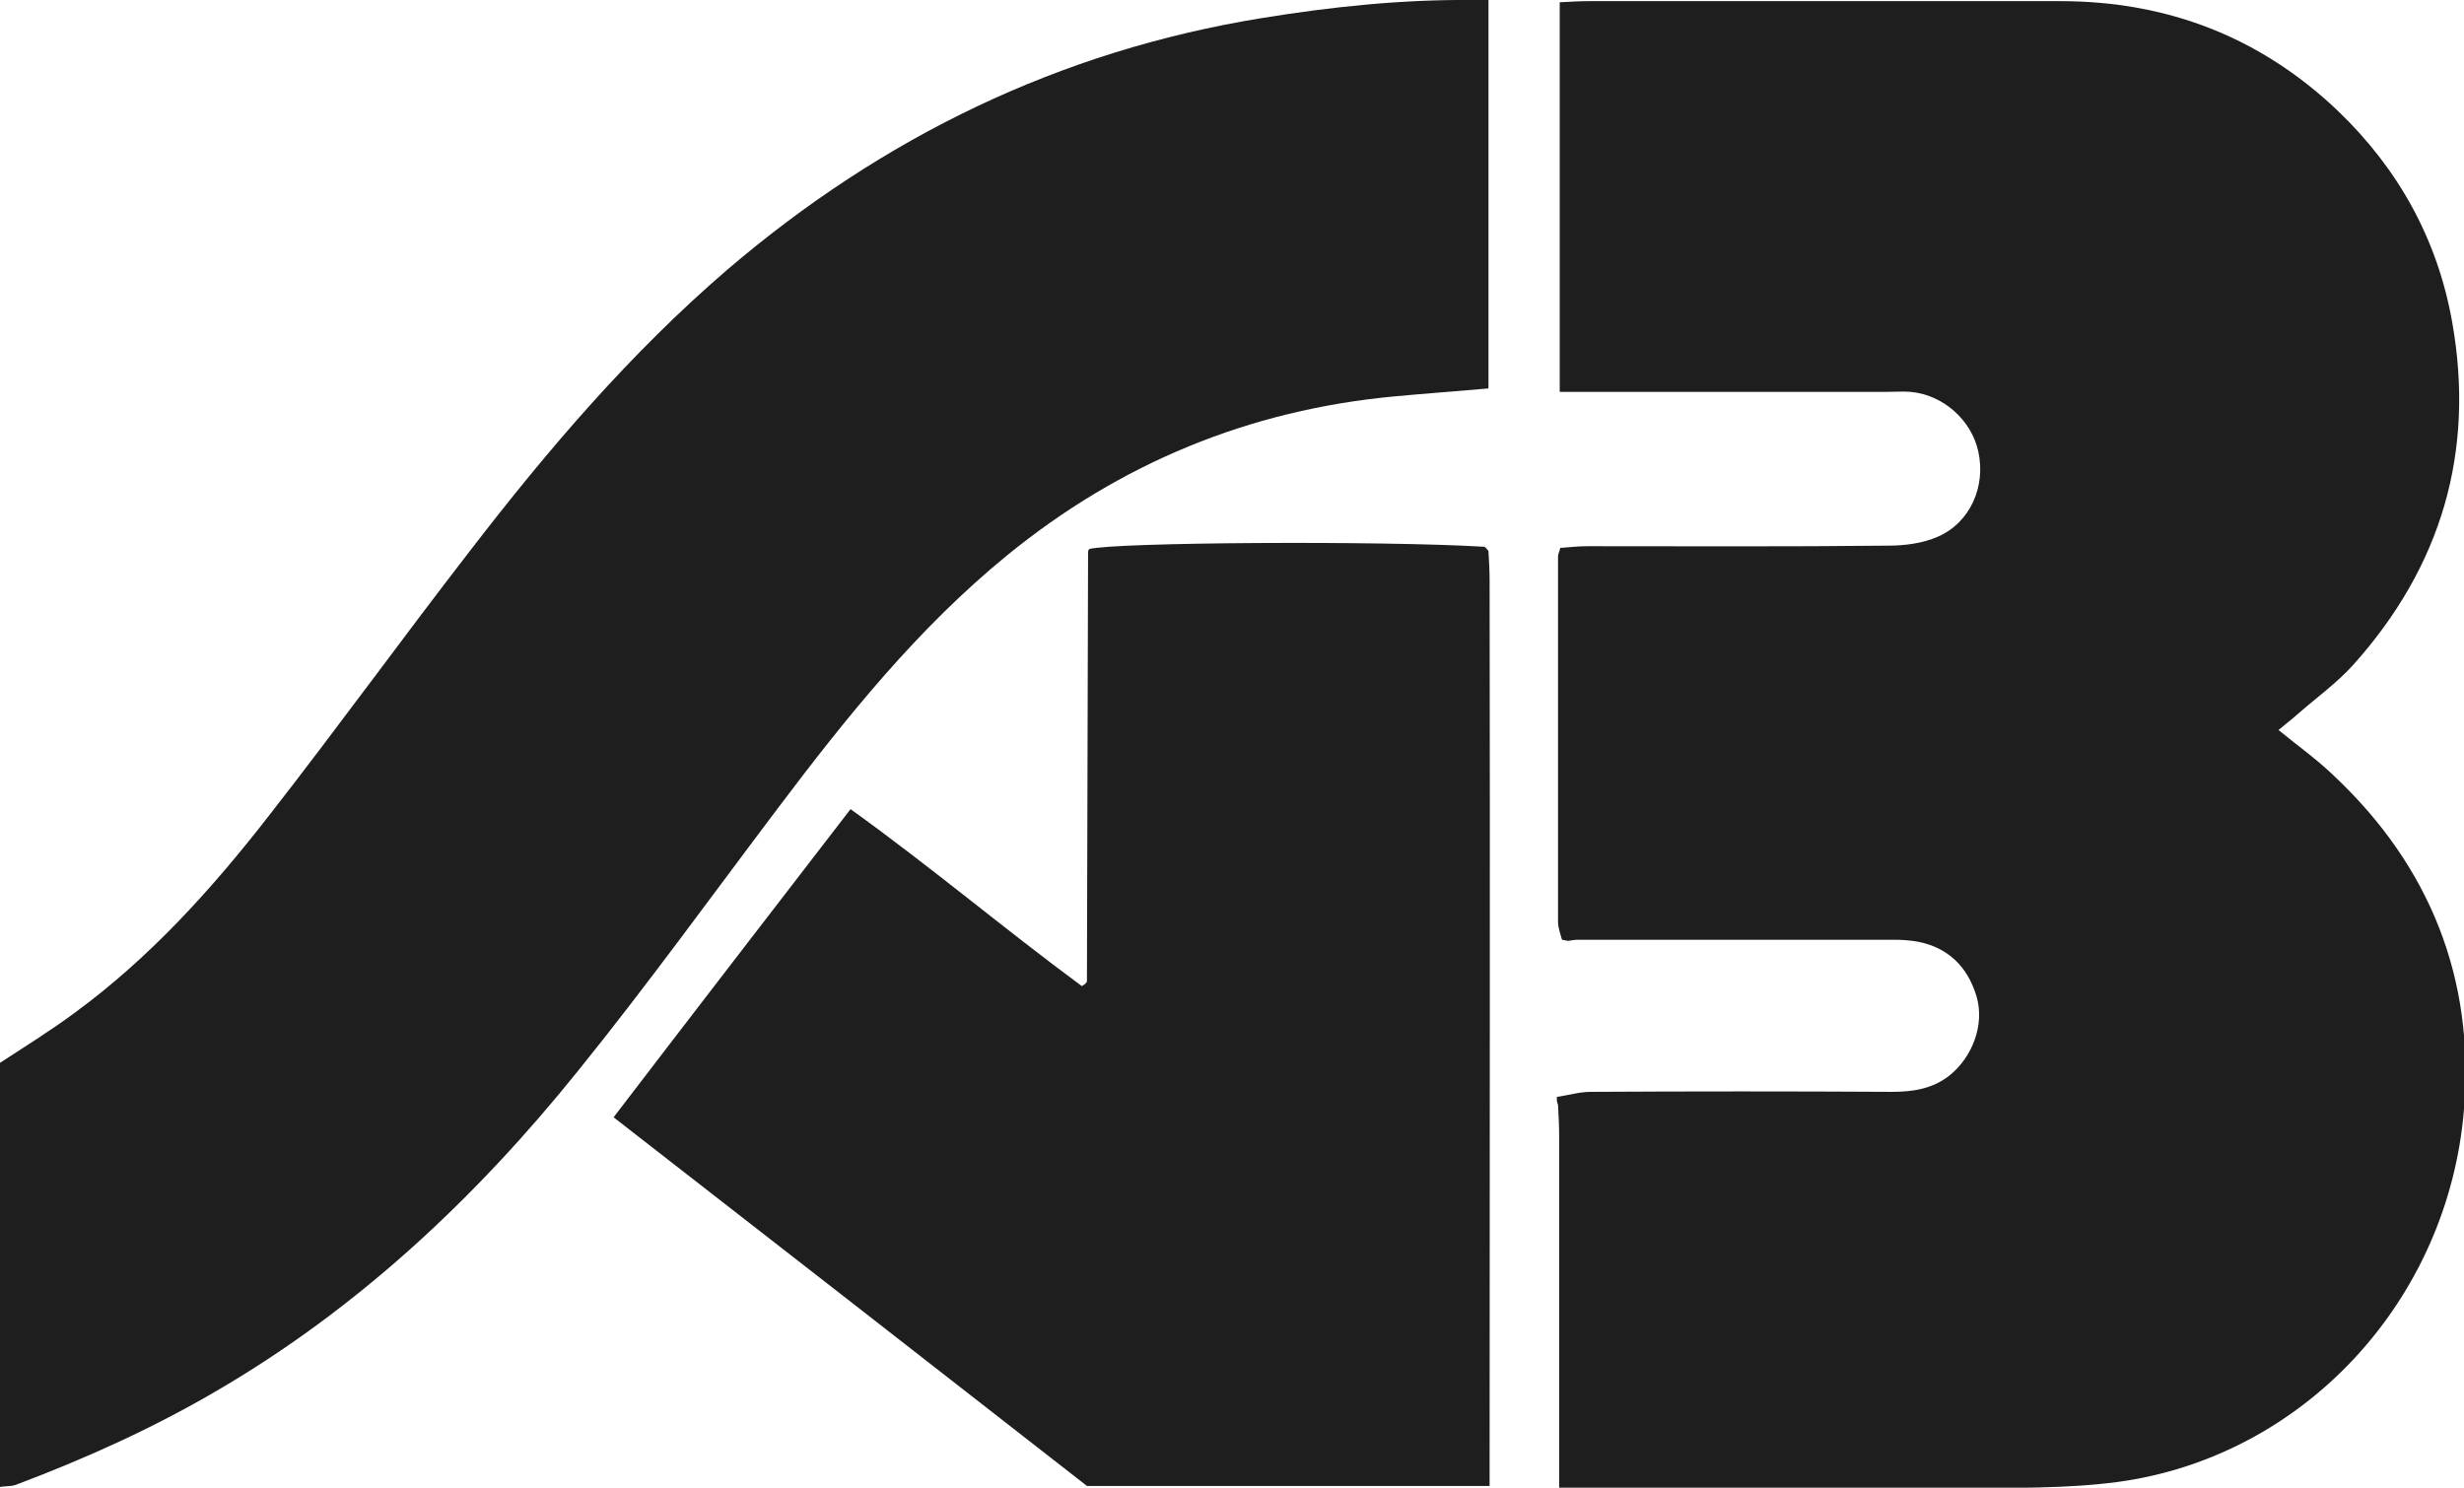
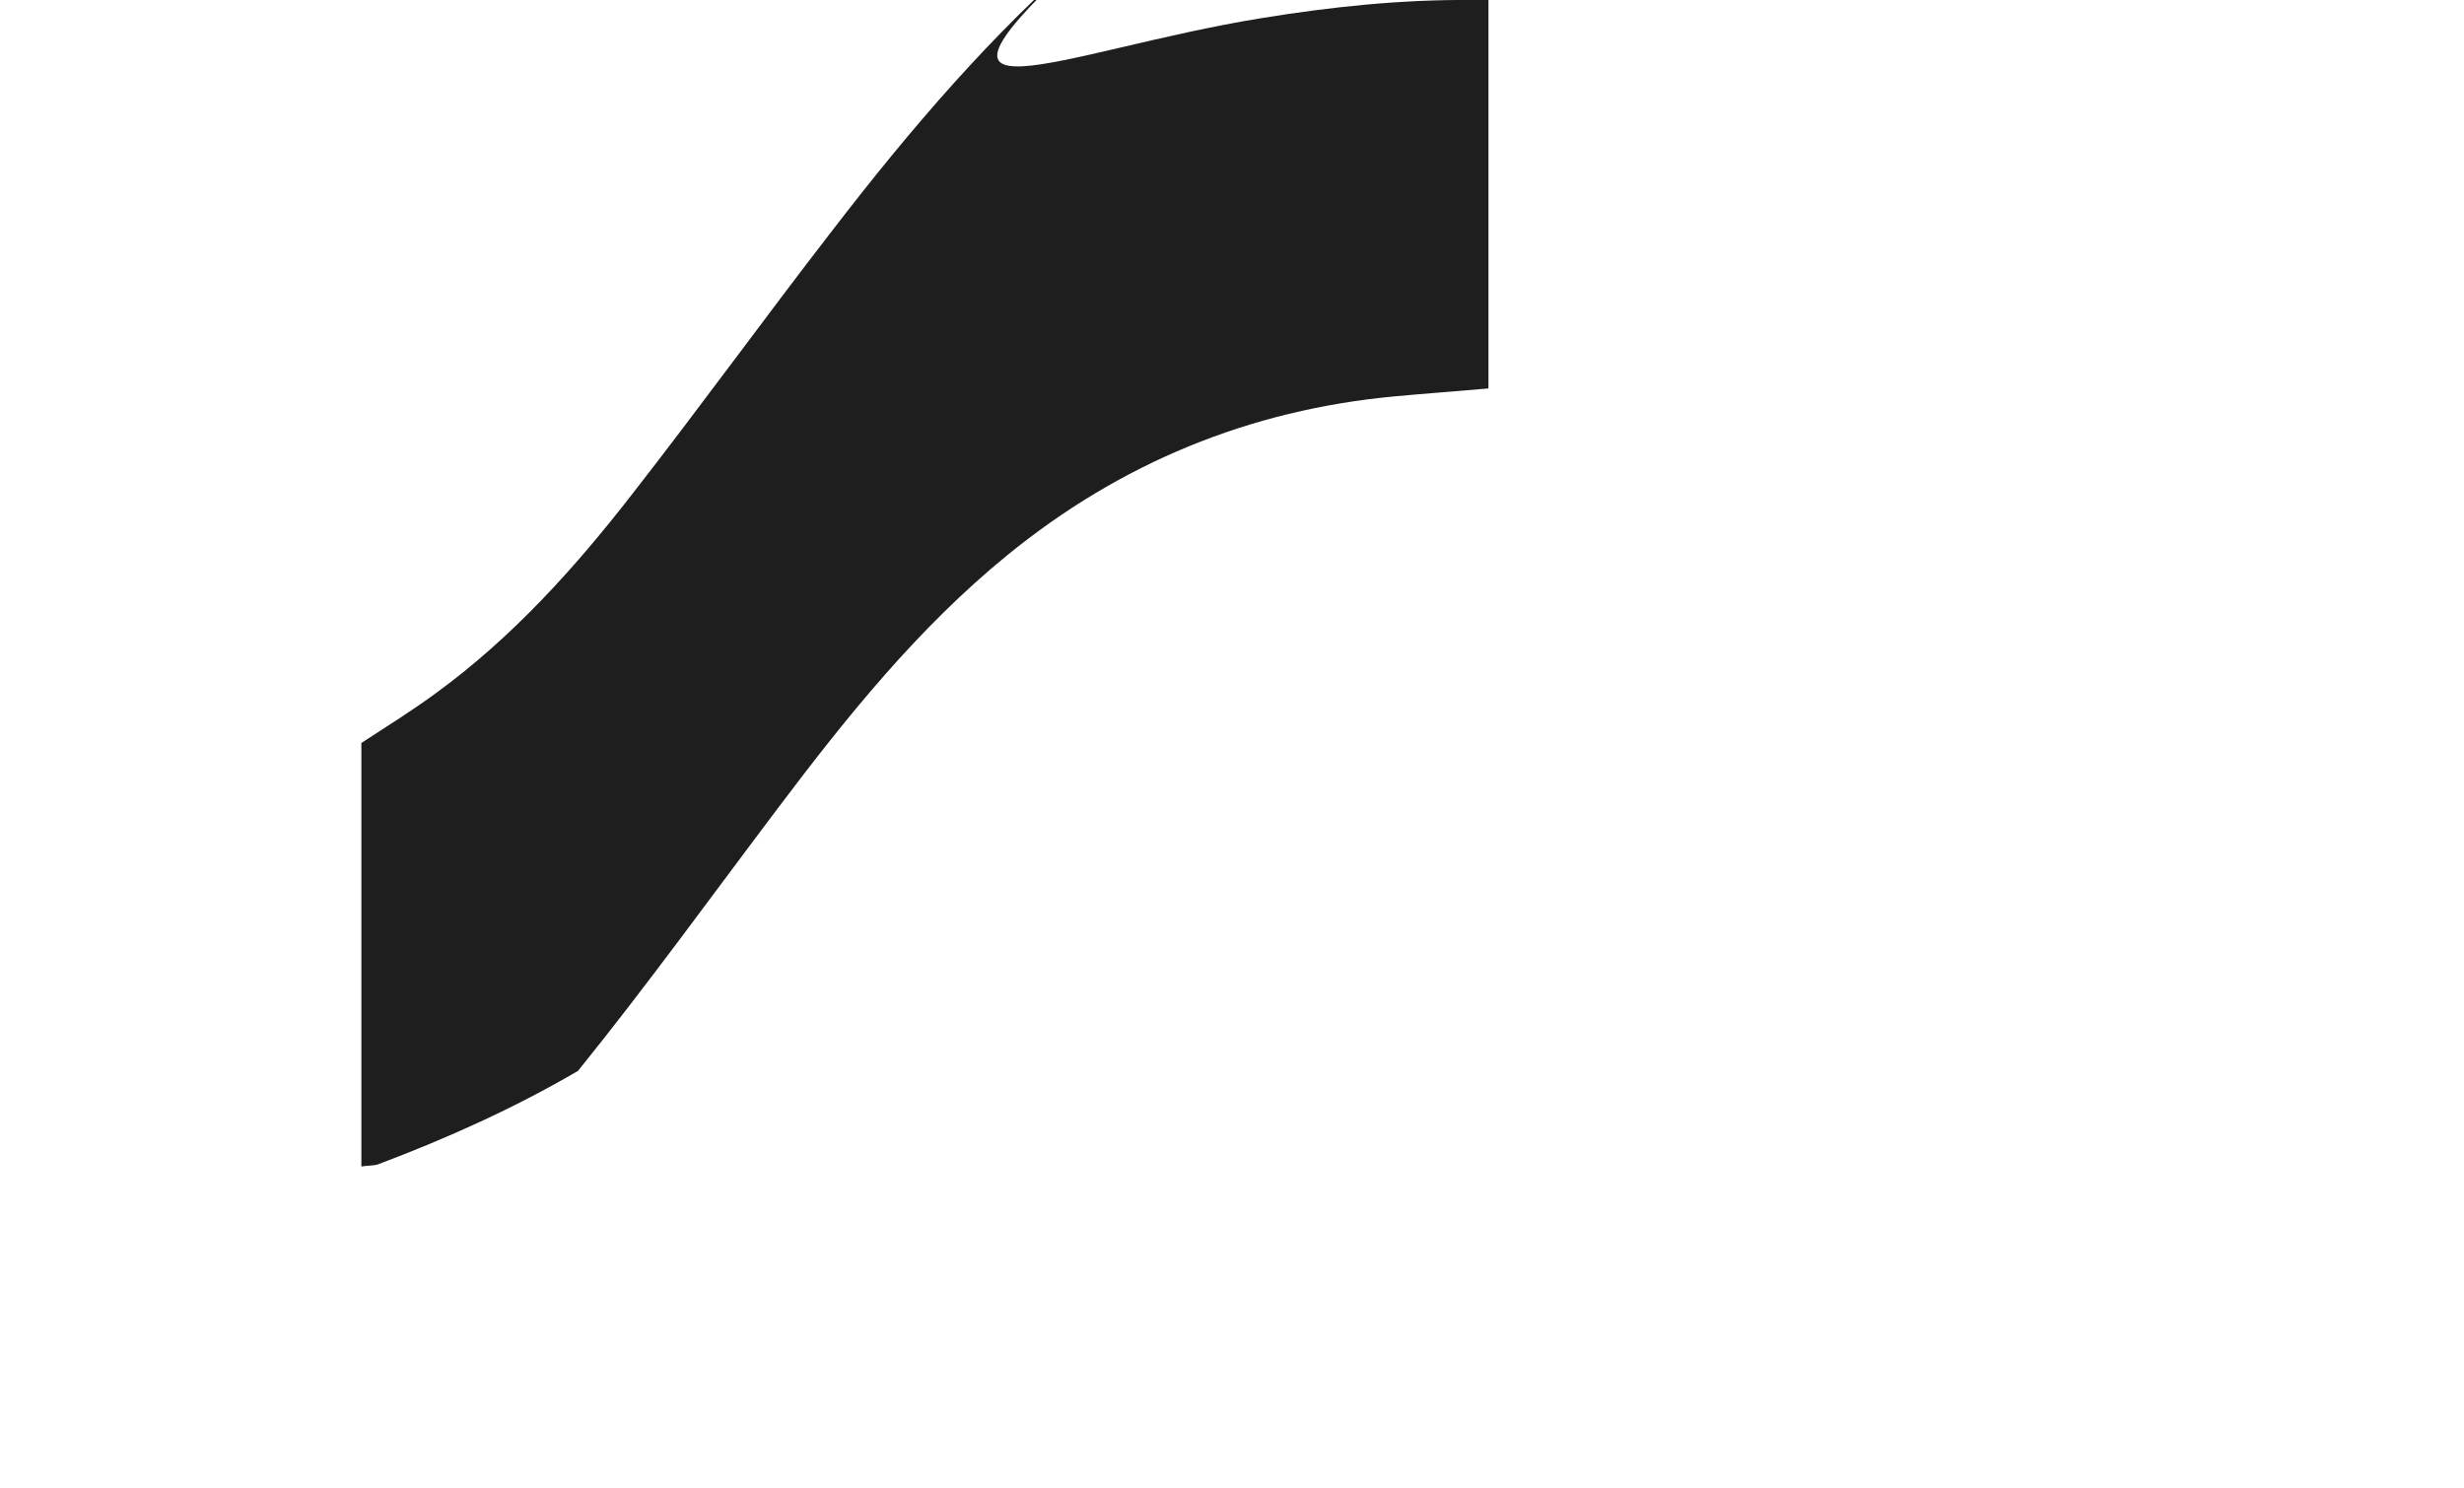
<svg xmlns="http://www.w3.org/2000/svg" version="1.1" id="Ebene_1" x="0px" y="0px" viewBox="0 0 435.7 263.1" style="enable-background:new 0 0 435.7 263.1;" xml:space="preserve">
  <style type="text/css">
	.st0{fill:#1E1E1E;}
</style>
-   <path class="st0" d="M275.3,194c2-0.3,4-0.9,6-0.9c17.7-0.1,35.5-0.1,53.2,0c3.7,0,7.1-0.5,10.1-2.8c4.1-3.2,6.4-9,4.9-14.1  c-1.6-5.3-5.1-8.7-10.6-9.7c-1.3-0.2-2.6-0.3-3.9-0.3c-18.7,0-37.3,0-56,0c-0.6,0-1.1,0.1-1.7,0.2c-0.4-0.1-0.7-0.1-1.1-0.2  c-0.3-1.1-0.7-2.1-0.7-3.2c0-21.5,0-43.1,0-64.6c0-0.4,0.2-0.7,0.4-1.5c1.5-0.1,3.1-0.3,4.7-0.3c17.8,0,35.5,0.1,53.3-0.1  c2.9,0,6.1-0.4,8.8-1.6c5.7-2.5,8.5-8.9,7.1-15.1c-1.2-5.5-6.2-10-12-10.5c-1.3-0.1-2.6,0-4,0c-17.4,0-34.7,0-52.1,0  c-1.9,0-3.7,0-5.9,0c0-23.1,0-45.8,0-68.9c1.9-0.1,3.6-0.2,5.2-0.2c27.8,0,55.5,0,83.3,0c19,0,35.5,6.4,49.2,19.5  c10.6,10.2,17.5,22.6,20.1,37.2c4.1,23-1.9,43.3-17.5,60.7c-2.9,3.2-6.5,5.8-9.7,8.6c-1.1,1-2.2,1.8-3.5,2.9  c3.4,2.8,6.8,5.2,9.8,8.1c17,16,24.9,35.9,23,59c-2.8,34-28.5,61.5-61.3,65.9c-9.1,1.2-18.4,1-27.6,1.1c-21.7,0.1-43.4,0-65.1-0.1  c-1.8,0-3.7,0-6,0c0-2.3,0-4.2,0-6c0-18.7,0-37.4,0-56.1c0-1.9-0.1-3.8-0.2-5.6C275.2,194.7,275.3,194.3,275.3,194z" />
-   <path class="st0" d="M263.2,68.7c-5.7,0.5-11.2,0.9-16.6,1.4c-25.7,2.4-48.5,11.8-68.5,28.1c-15.8,12.9-28.4,28.6-40.6,44.8  c-11.7,15.5-23.1,31.3-35.3,46.4c-18.1,22.5-39,42.1-64.1,56.7c-11.3,6.6-23.1,11.9-35.3,16.5c-0.8,0.3-1.8,0.2-3,0.4  c0-25.2,0-50,0-74.9c4.6-3,9.1-5.8,13.3-8.9c13.4-9.8,24.4-22,34.5-35c12.1-15.5,23.6-31.4,35.6-46.9c13.7-17.8,28.3-34.9,45.4-49.6  C156.1,24.2,187.4,9,223.1,3.2c12.3-2,24.7-3.3,37.1-3.2c0.9,0,1.8,0,3,0C263.2,23,263.2,45.6,263.2,68.7z" />
-   <path class="st0" d="M263.4,262.8c-24,0-47.2,0-71.2,0c-27.4-21.4-55.3-43.1-83.7-65.2c14-18.3,27.8-36.2,41.9-54.5  c14.2,10.2,27.2,21.2,40.9,31.3c0.3-0.2,0.5-0.3,0.6-0.4c0.1-0.1,0.3-0.3,0.3-0.5c0.1-25.3,0.1-50.6,0.2-75.9c0-0.2,0.1-0.3,0.2-0.5  c4.5-1.2,51.6-1.5,69.9-0.4c0.1,0.1,0.3,0.2,0.4,0.4c0.1,0.1,0.3,0.3,0.3,0.4c0.1,1.7,0.2,3.4,0.2,5.1  C263.5,155.8,263.4,209.1,263.4,262.8z" />
+   <path class="st0" d="M263.2,68.7c-5.7,0.5-11.2,0.9-16.6,1.4c-25.7,2.4-48.5,11.8-68.5,28.1c-15.8,12.9-28.4,28.6-40.6,44.8  c-11.7,15.5-23.1,31.3-35.3,46.4c-11.3,6.6-23.1,11.9-35.3,16.5c-0.8,0.3-1.8,0.2-3,0.4  c0-25.2,0-50,0-74.9c4.6-3,9.1-5.8,13.3-8.9c13.4-9.8,24.4-22,34.5-35c12.1-15.5,23.6-31.4,35.6-46.9c13.7-17.8,28.3-34.9,45.4-49.6  C156.1,24.2,187.4,9,223.1,3.2c12.3-2,24.7-3.3,37.1-3.2c0.9,0,1.8,0,3,0C263.2,23,263.2,45.6,263.2,68.7z" />
</svg>